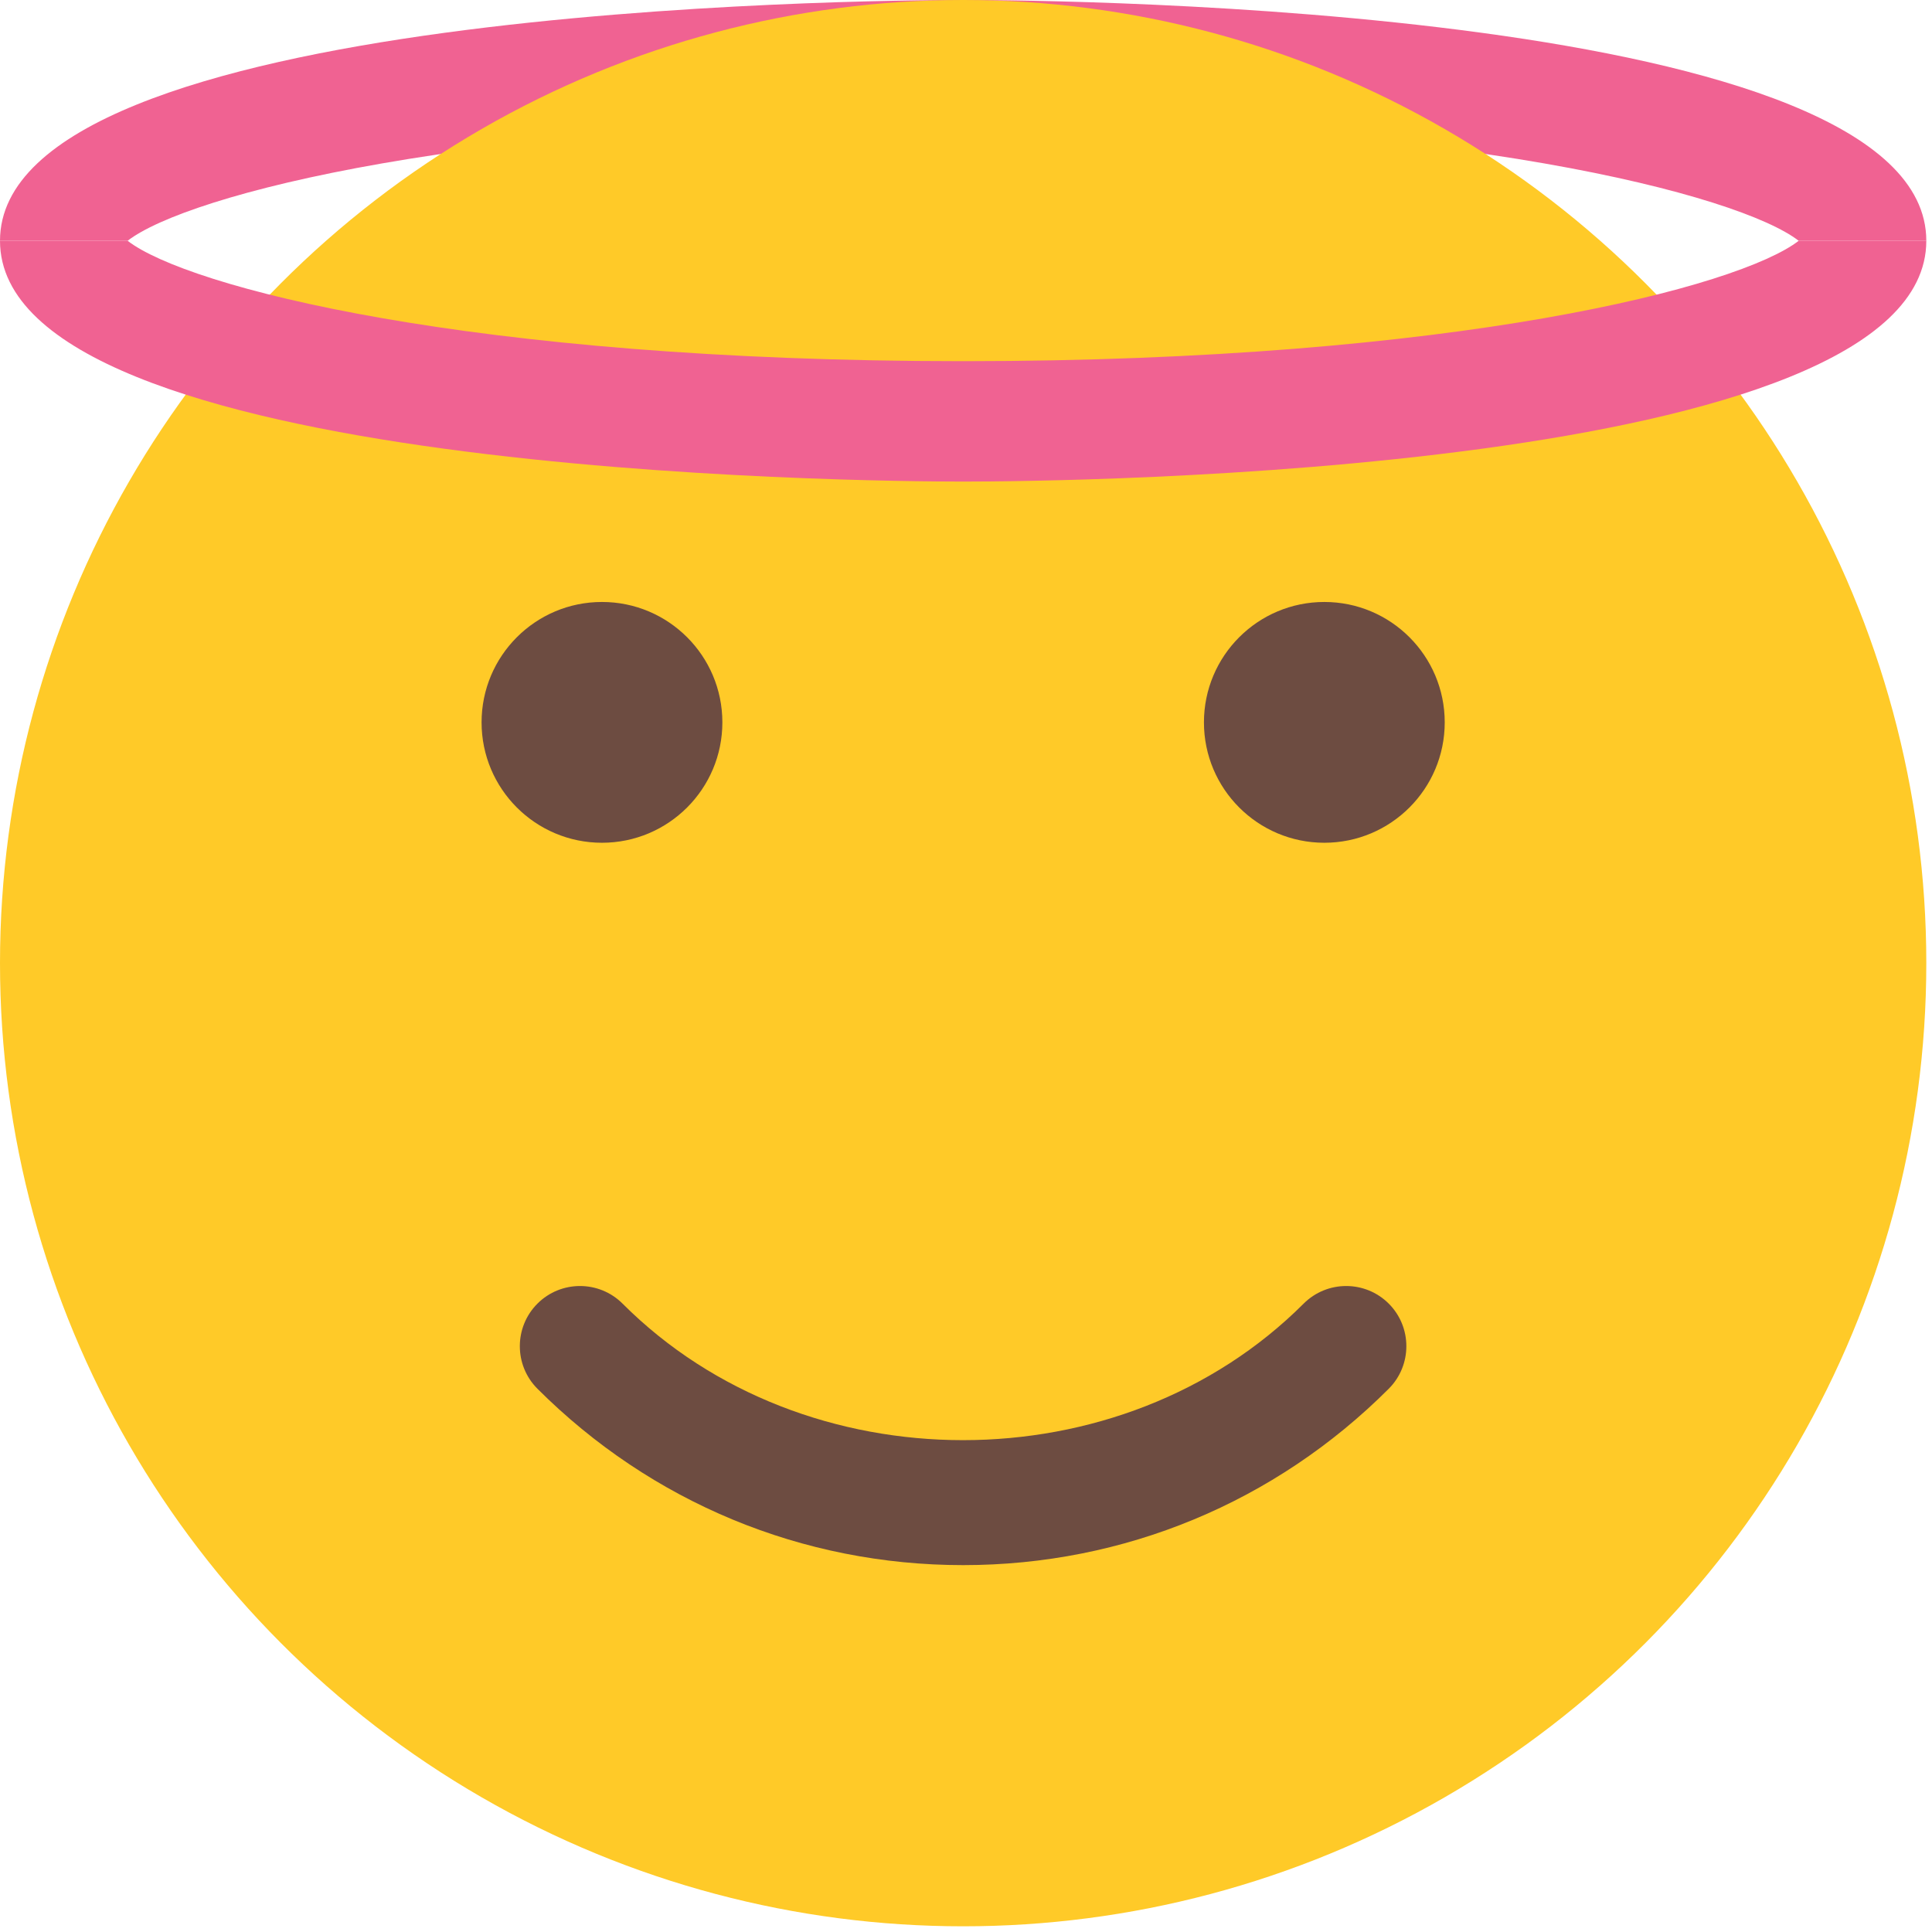
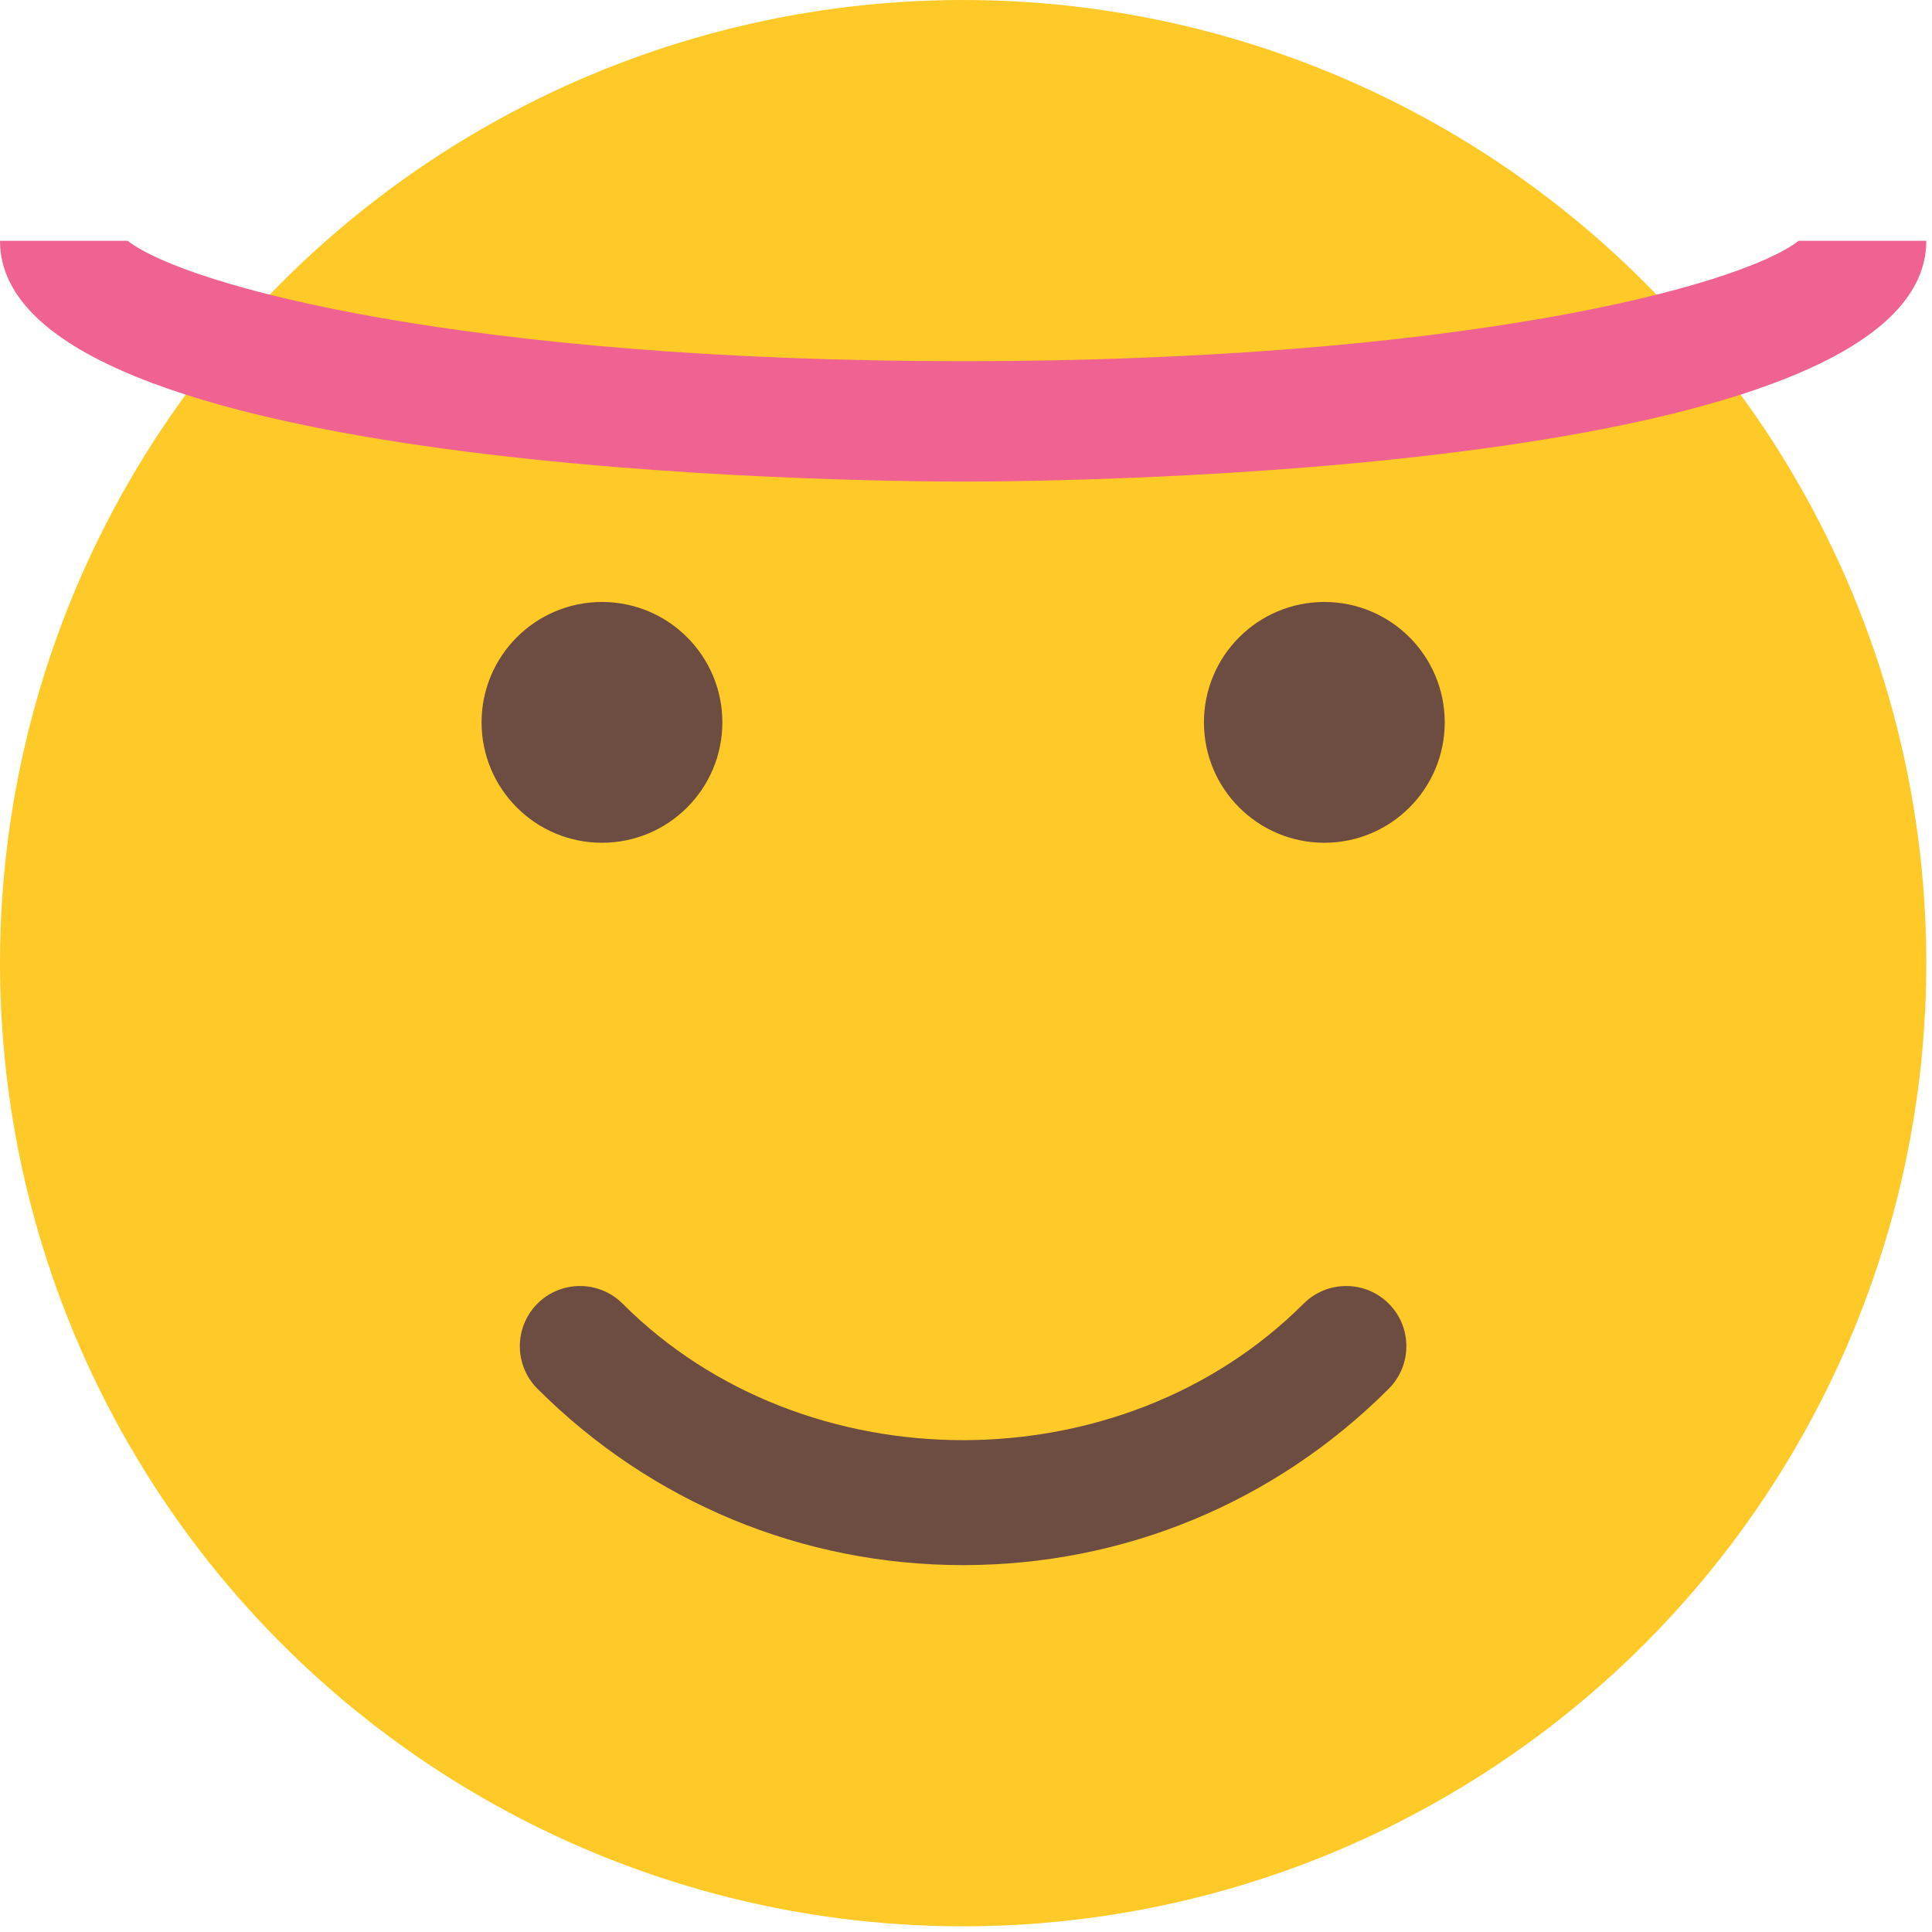
<svg xmlns="http://www.w3.org/2000/svg" xmlns:ns1="http://sodipodi.sourceforge.net/DTD/sodipodi-0.dtd" xmlns:ns2="http://www.inkscape.org/namespaces/inkscape" version="1.1" id="Capa_1" x="0px" y="0px" viewBox="0 0 19 19" xml:space="preserve" ns1:docname="angel_smile.svg" width="19" height="19" ns2:version="0.92.4 5da689c313, 2019-01-14">
  <defs id="defs49" />
  <ns1:namedview pagecolor="#ffffff" bordercolor="#666666" borderopacity="1" objecttolerance="10" gridtolerance="10" guidetolerance="10" ns2:pageopacity="0" ns2:pageshadow="2" ns2:window-width="1920" ns2:window-height="1020" id="namedview47" showgrid="false" fit-margin-top="0" fit-margin-left="0" fit-margin-right="0" fit-margin-bottom="0" ns2:zoom="43.421058" ns2:cx="9.4999987" ns2:cy="9.4999994" ns2:window-x="0" ns2:window-y="0" ns2:window-maximized="1" ns2:current-layer="Capa_1" />
  <g id="g880" transform="scale(0.037)">
-     <path id="path2" d="M 256,0 C 229.76,0 0,1.92 0,64 H 33.92 C 49.6,51.84 124.48,32 256,32 387.52,32 462.4,51.84 478.08,64 H 512 C 512,1.92 282.24,0 256,0 Z" style="fill:#f06292" ns2:connector-curvature="0" />
    <circle id="circle4" r="256" cy="256" cx="256" style="fill:#ffca28" />
    <g id="g12">
      <circle id="circle6" r="32" cy="192" cx="160" style="fill:#6d4c41" />
      <circle id="circle8" r="32" cy="192" cx="352" style="fill:#6d4c41" />
      <path id="path10" d="m 256,416 c -42.752,0 -82.912,-16.672 -113.152,-46.88 -6.24,-6.24 -6.24,-16.384 0,-22.624 6.24,-6.24 16.384,-6.24 22.624,0 48.352,48.384 132.64,48.384 181.024,0 6.24,-6.24 16.384,-6.24 22.624,0 6.24,6.24 6.24,16.384 0,22.624 C 338.912,399.328 298.752,416 256,416 Z" style="fill:#6d4c41" ns2:connector-curvature="0" />
    </g>
    <path id="path14" d="m 512,64 c 0,62.08 -229.76,64 -256,64 C 229.76,128 0,126.08 0,64 H 33.92 C 49.6,76.16 124.48,96 256,96 387.52,96 462.4,76.16 478.08,64 Z" style="fill:#f06292" ns2:connector-curvature="0" />
    <g id="g16">
</g>
    <g id="g18">
</g>
    <g id="g20">
</g>
    <g id="g22">
</g>
    <g id="g24">
</g>
    <g id="g26">
</g>
    <g id="g28">
</g>
    <g id="g30">
</g>
    <g id="g32">
</g>
    <g id="g34">
</g>
    <g id="g36">
</g>
    <g id="g38">
</g>
    <g id="g40">
</g>
    <g id="g42">
</g>
    <g id="g44">
</g>
  </g>
</svg>